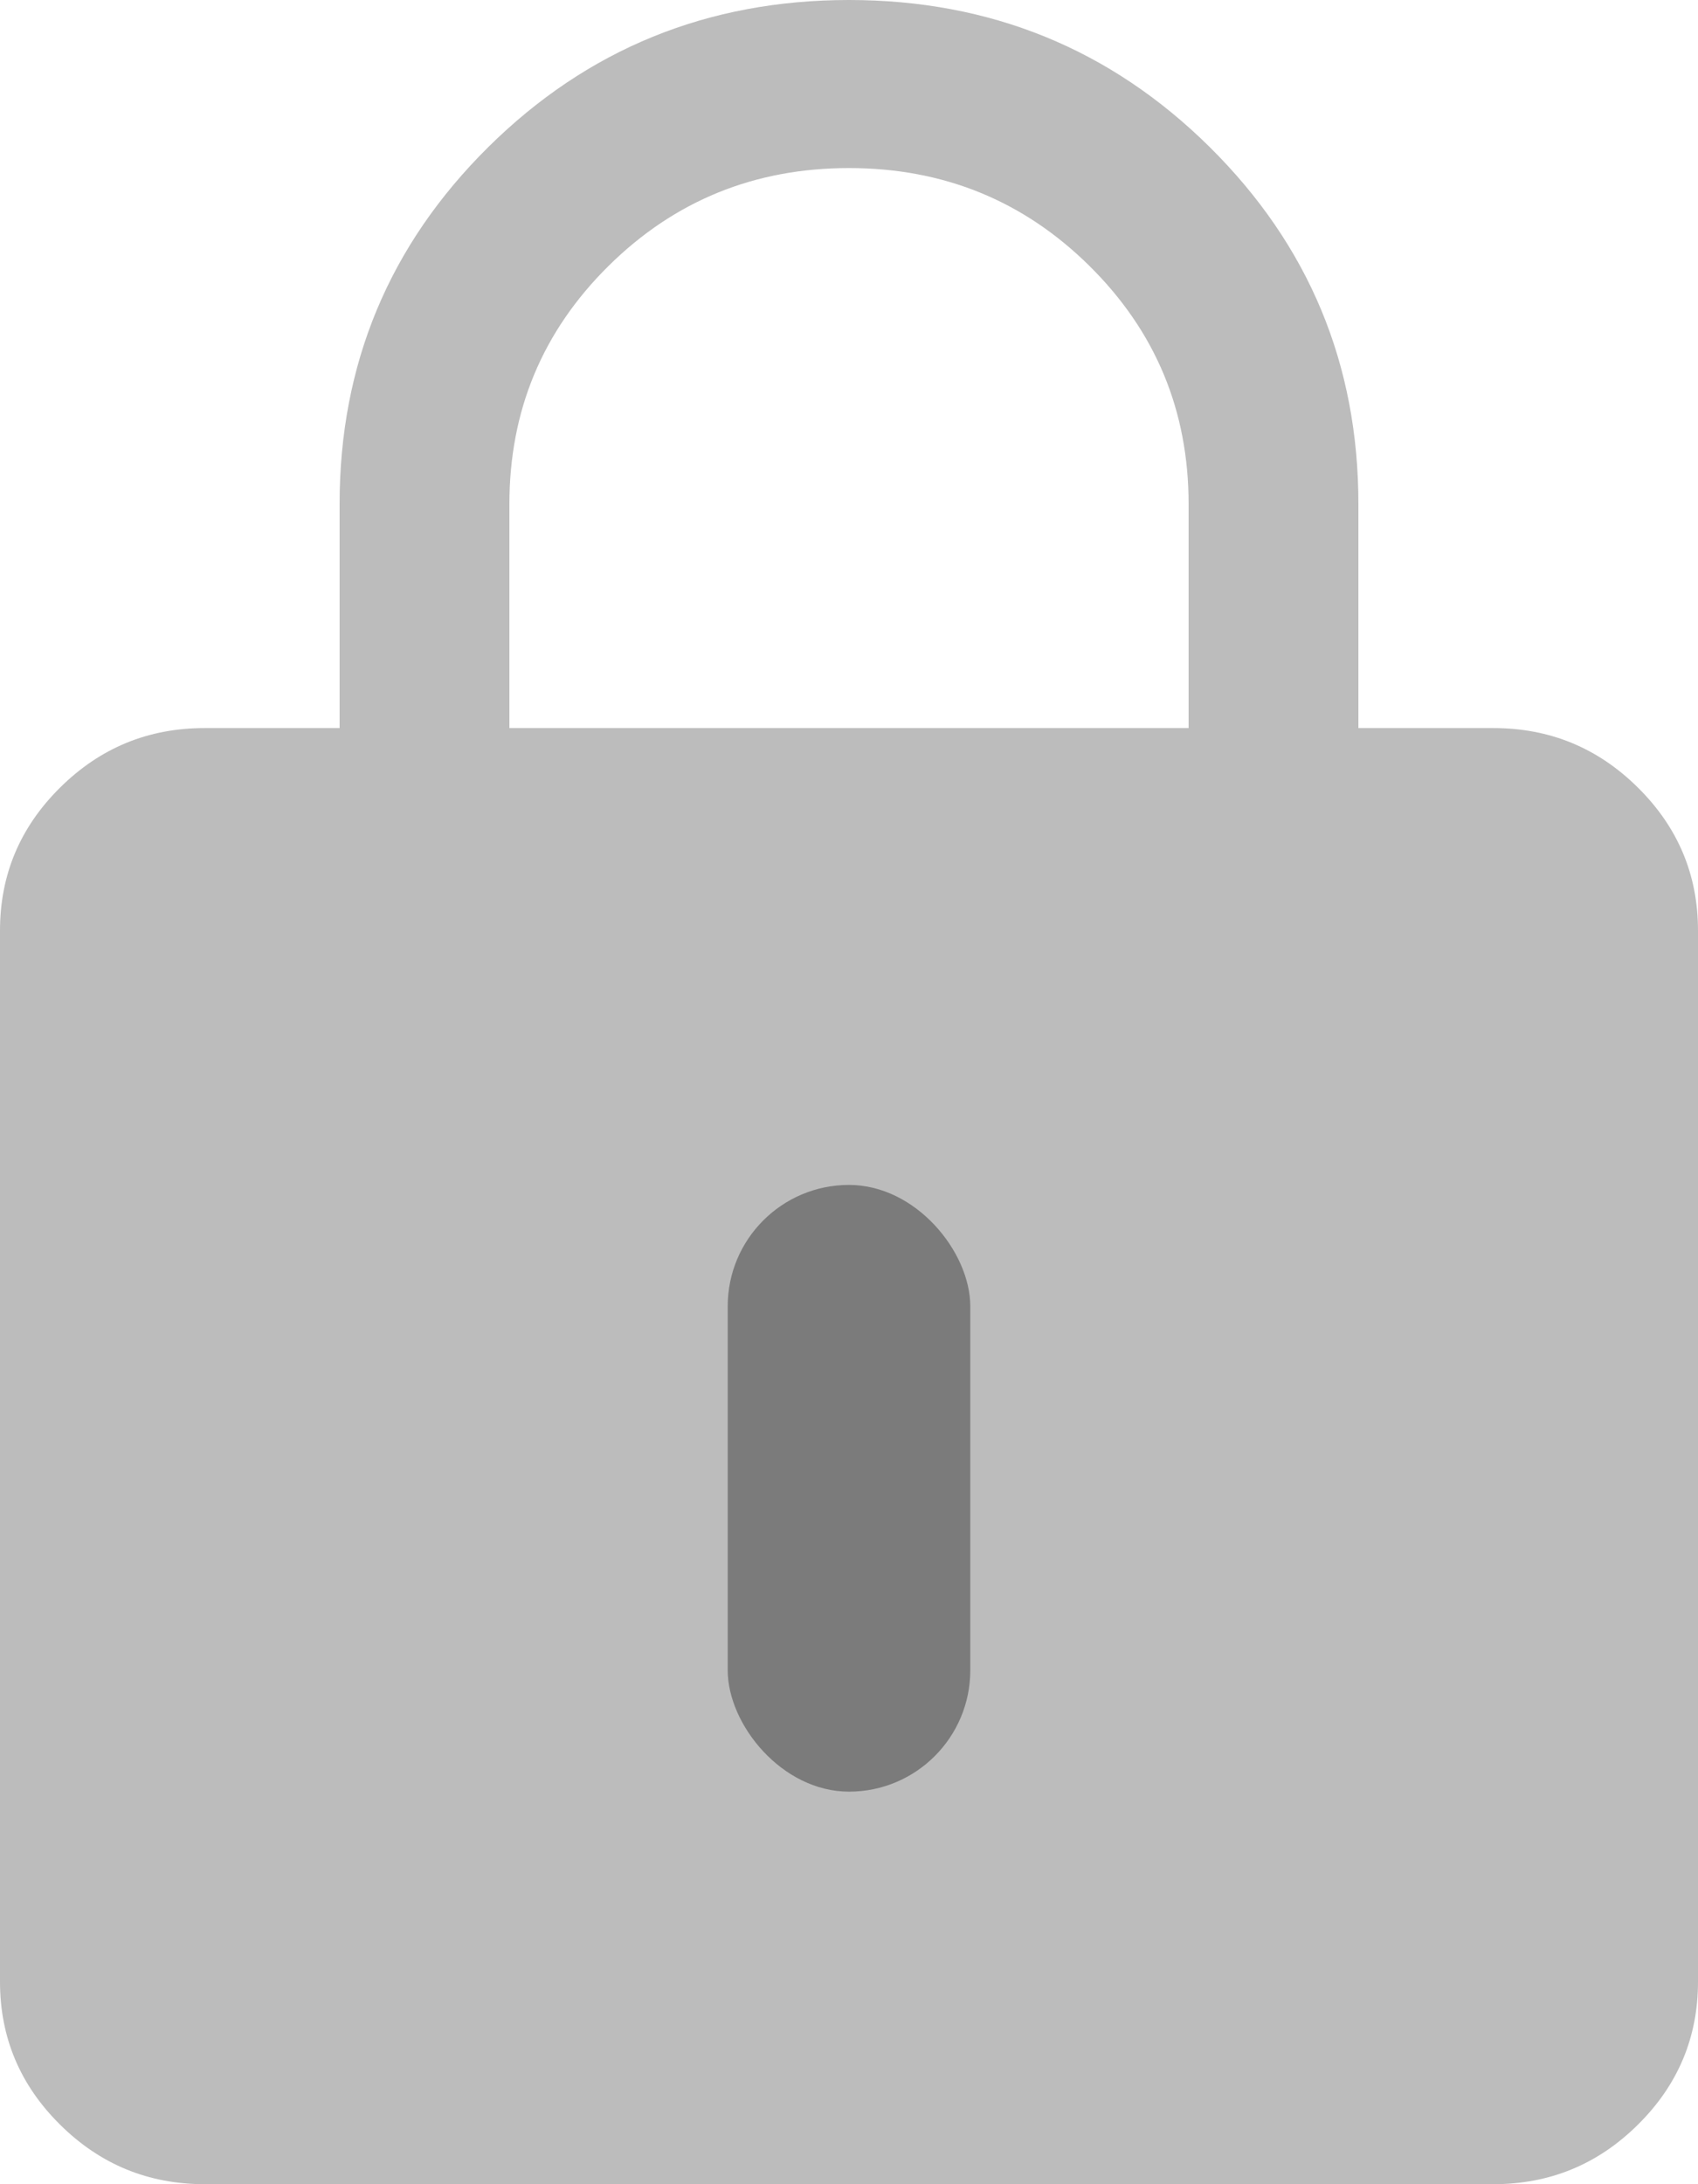
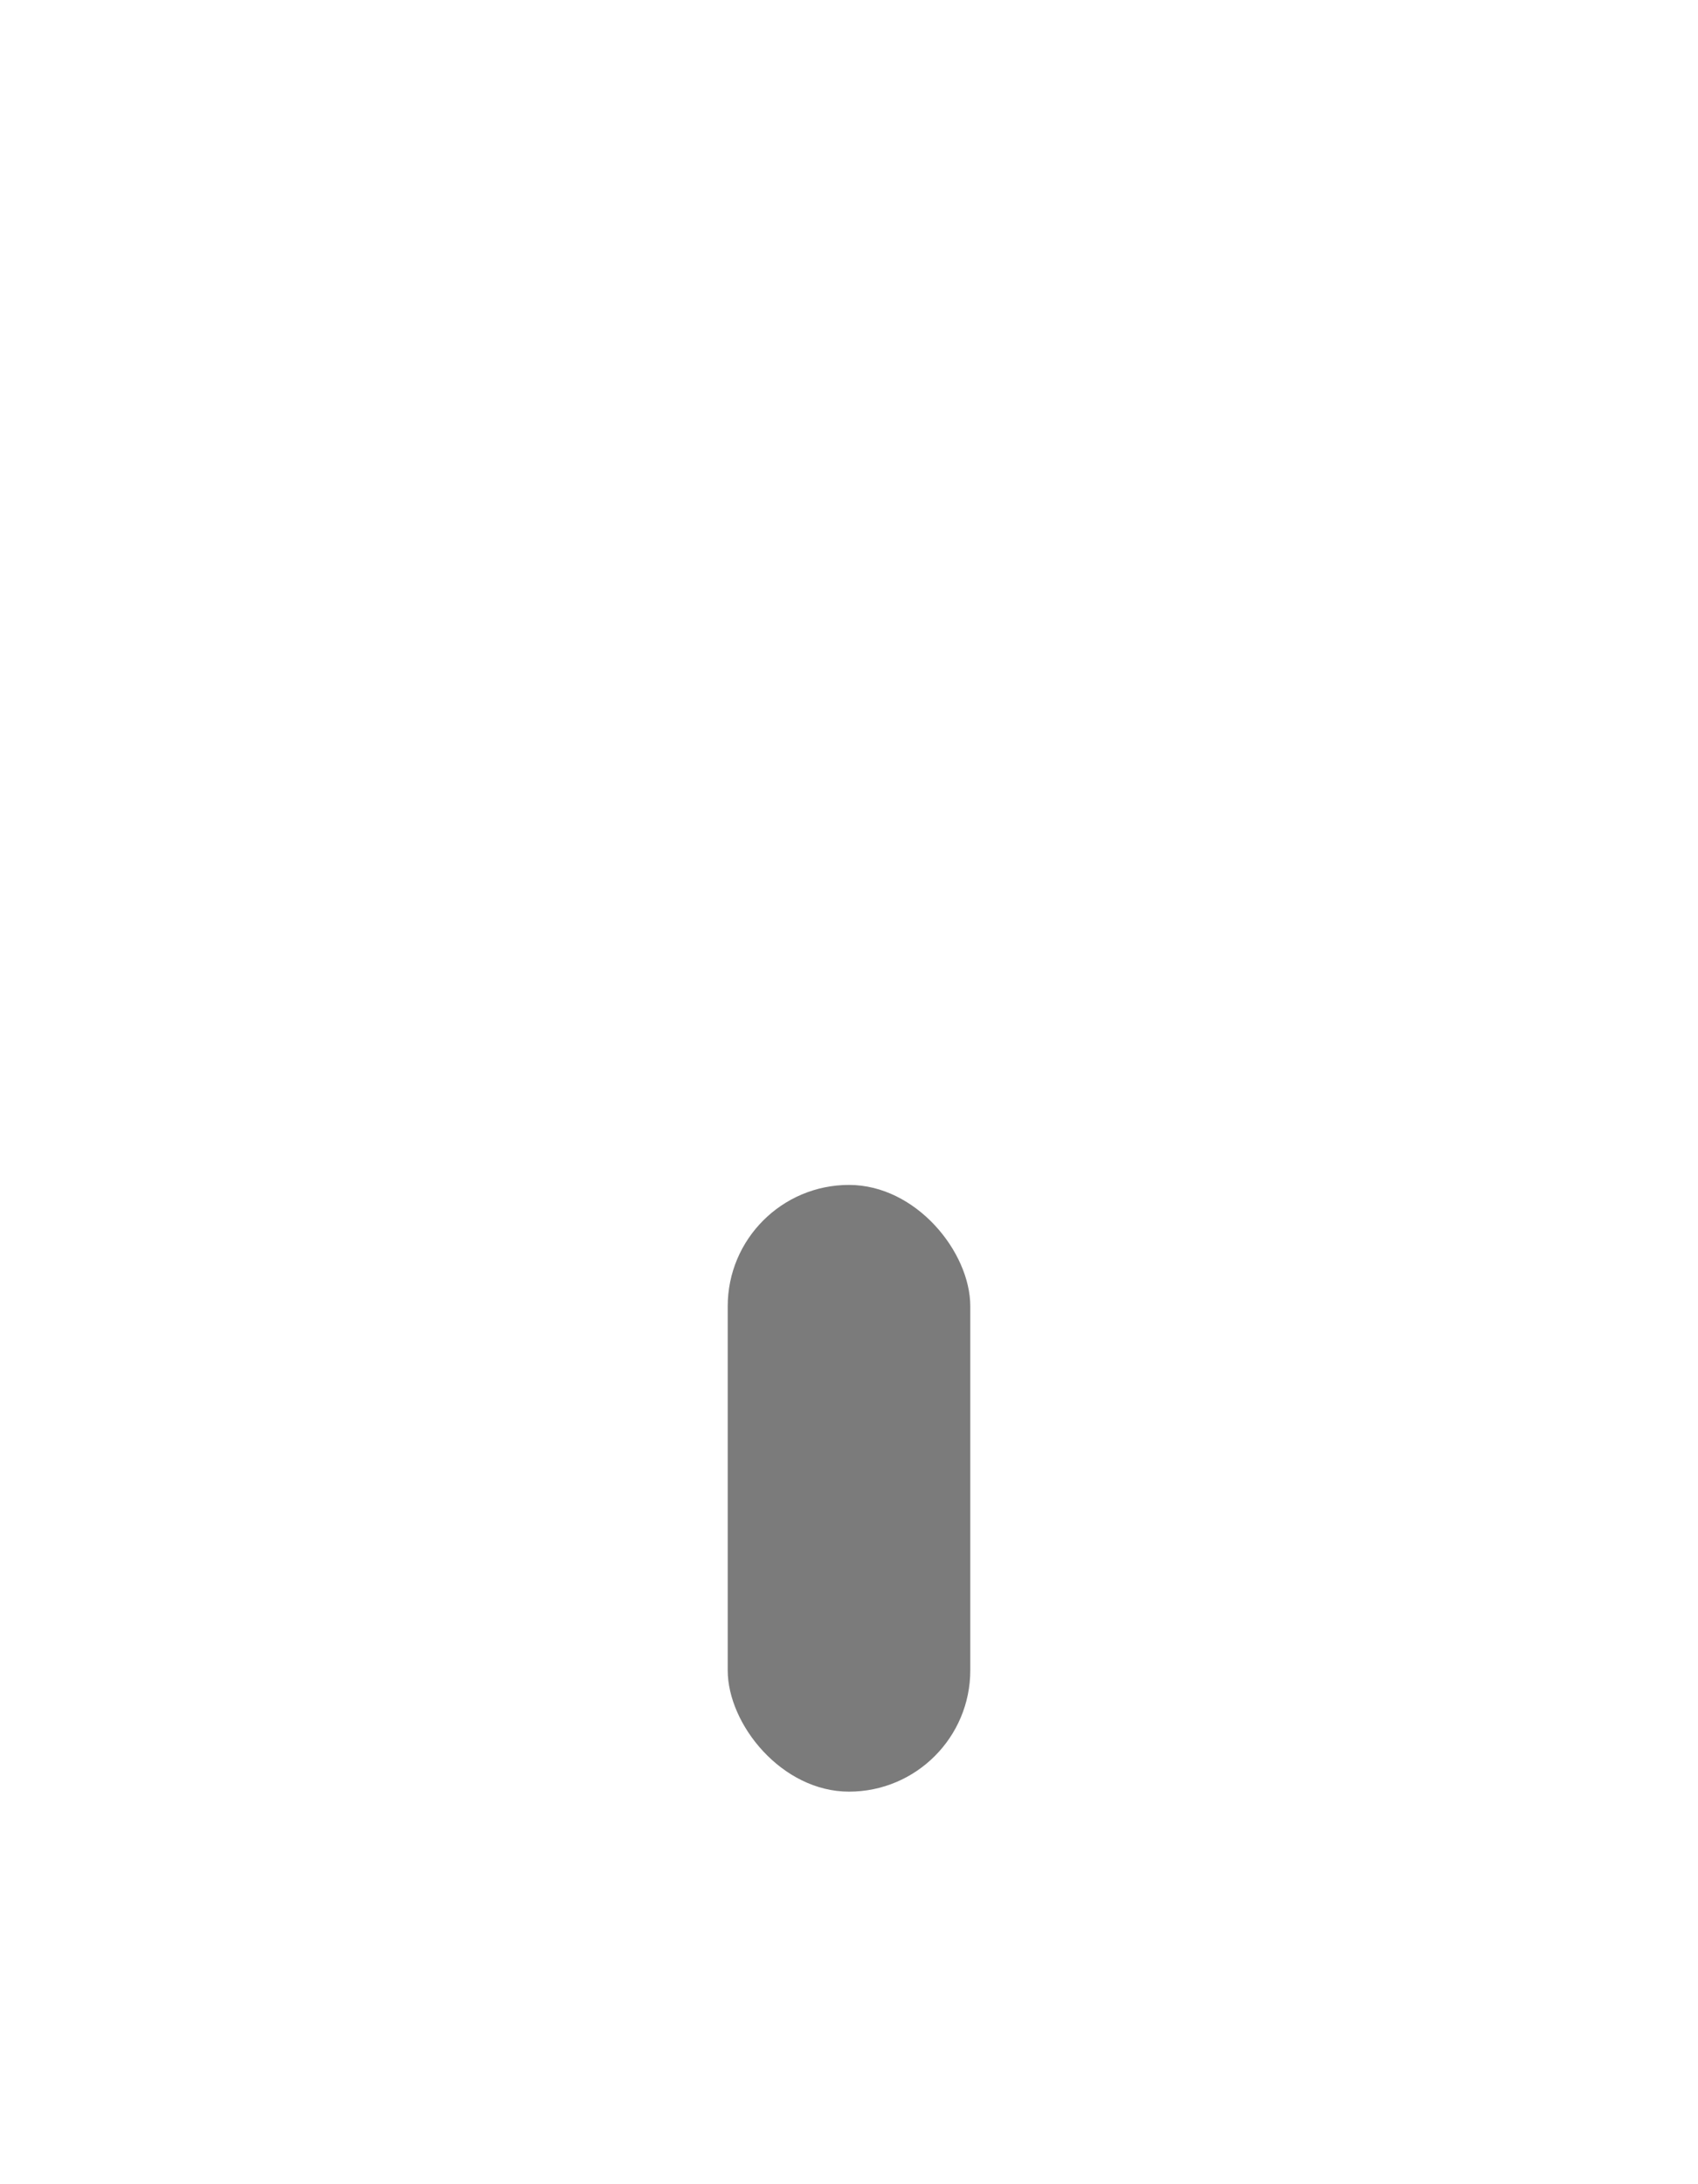
<svg xmlns="http://www.w3.org/2000/svg" fill="none" height="100%" overflow="visible" preserveAspectRatio="none" style="display: block;" viewBox="0 0 14 18" width="100%">
  <g id="Group 3">
-     <path d="M1.687 18C1.223 18 0.826 17.837 0.496 17.51C0.165 17.183 0 16.79 0 16.331V7.669C0 7.21 0.165 6.817 0.496 6.49C0.826 6.163 1.223 6 1.687 6H2.8V4.154C2.8 3.001 3.209 2.021 4.026 1.212C4.843 0.404 5.835 0 7 0C8.165 0 9.157 0.404 9.974 1.212C10.791 2.021 11.2 3.001 11.2 4.154V6H12.313C12.777 6 13.174 6.163 13.504 6.49C13.835 6.817 14 7.21 14 7.669V16.331C14 16.79 13.835 17.183 13.504 17.51C13.174 17.837 12.777 18 12.313 18H1.687ZM4.2 6H9.8V4.154C9.8 3.385 9.528 2.731 8.983 2.192C8.439 1.654 7.778 1.385 7 1.385C6.222 1.385 5.561 1.654 5.017 2.192C4.472 2.731 4.2 3.385 4.2 4.154V6Z" fill="#BCBCBC" id="lock" />
    <rect fill="#7B7B7B" height="5" id="Rectangle 1532577982" rx="1" width="2" x="6" y="9.765" />
  </g>
</svg>